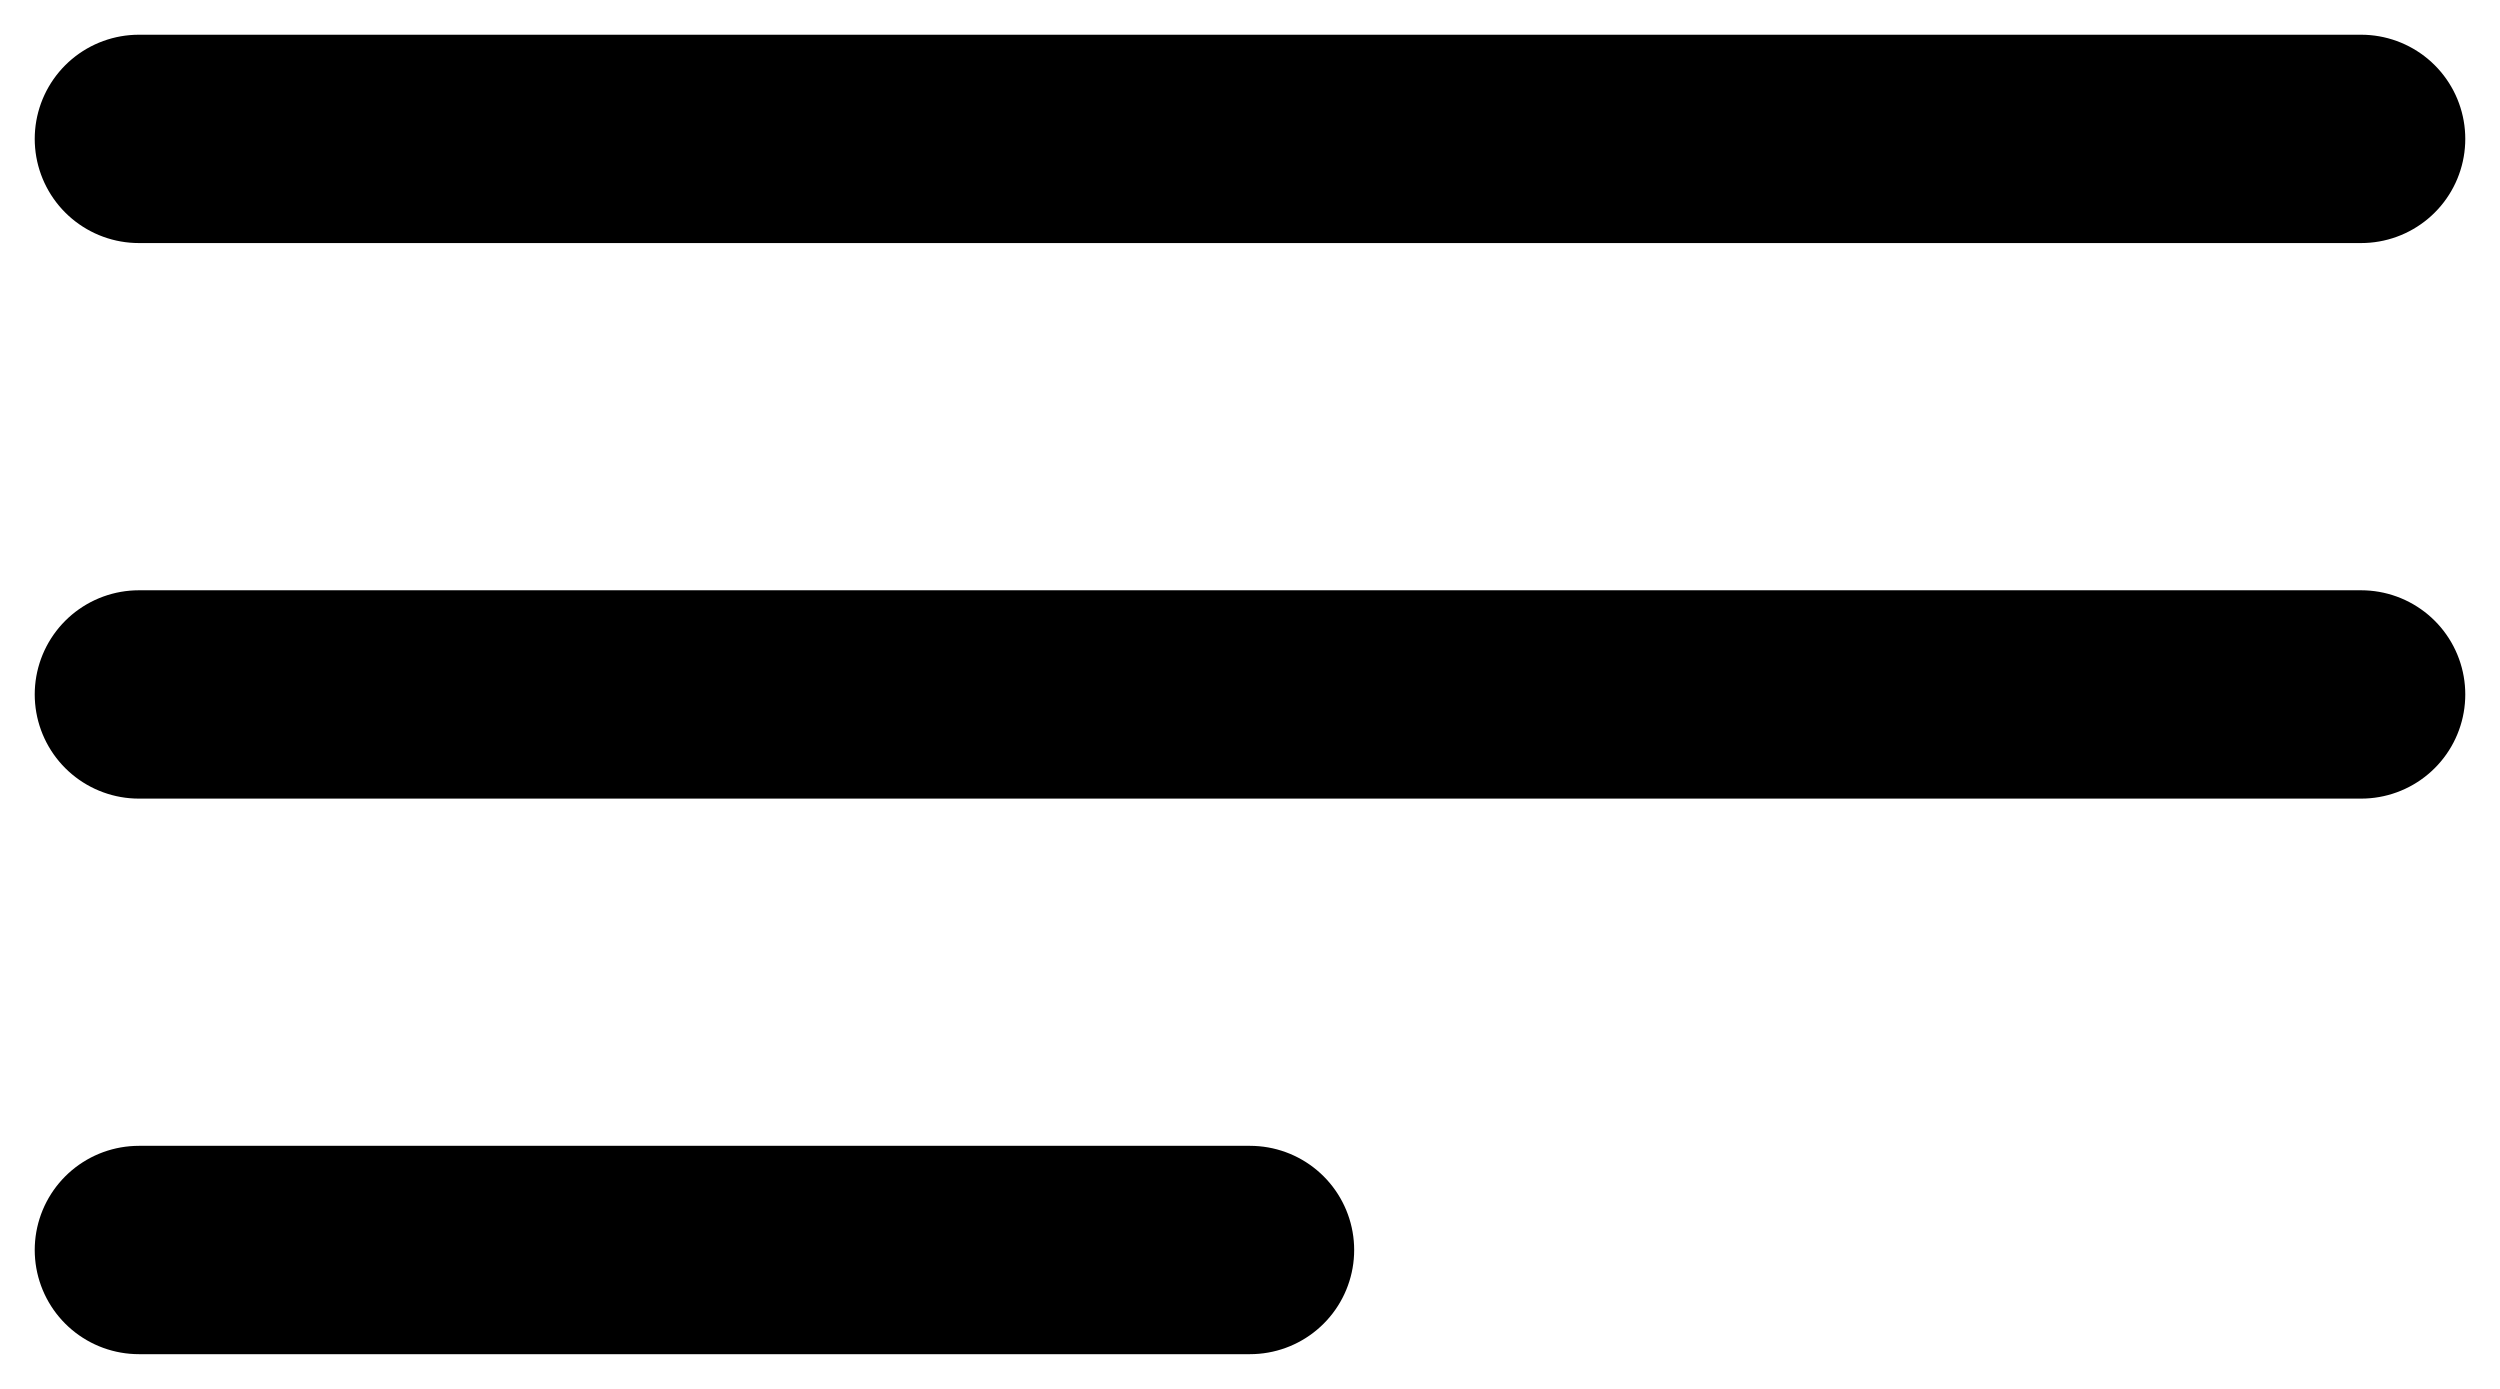
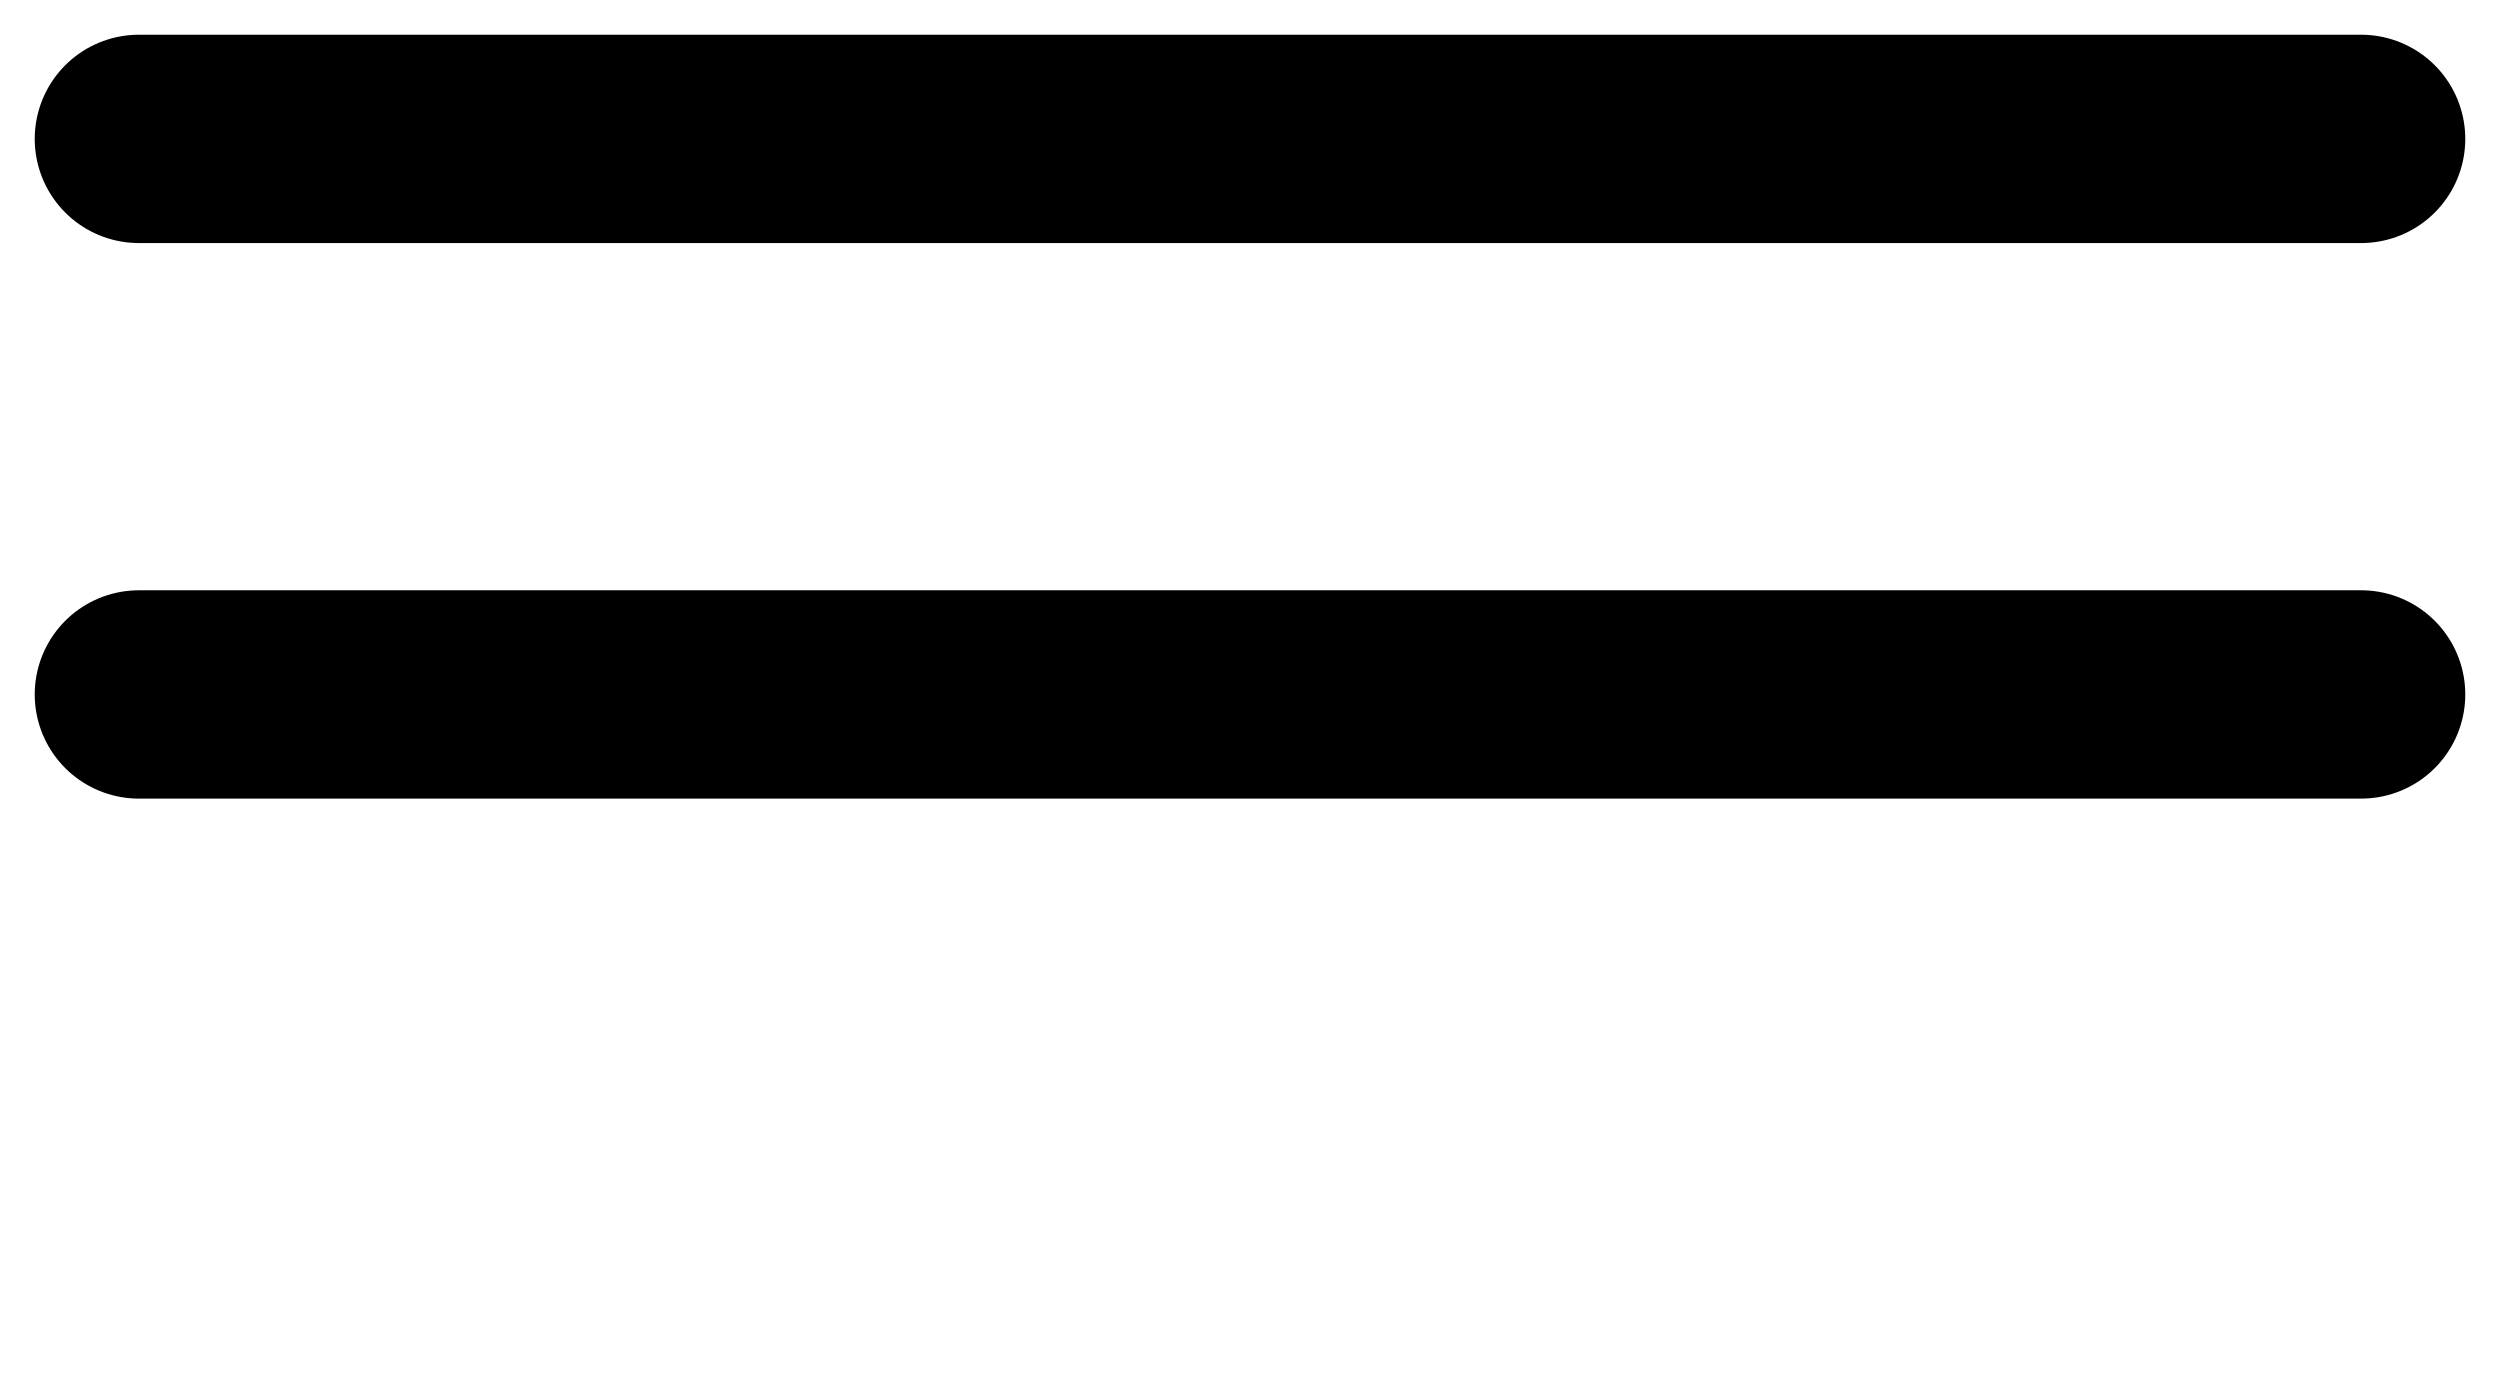
<svg xmlns="http://www.w3.org/2000/svg" width="36" height="20" viewBox="0 0 36 20" fill="none">
-   <path d="M2 10H34M2 2H34M2 18H18" stroke="black" stroke-width="3" stroke-linecap="round" stroke-linejoin="round" />
+   <path d="M2 10H34M2 2H34M2 18" stroke="black" stroke-width="3" stroke-linecap="round" stroke-linejoin="round" />
</svg>